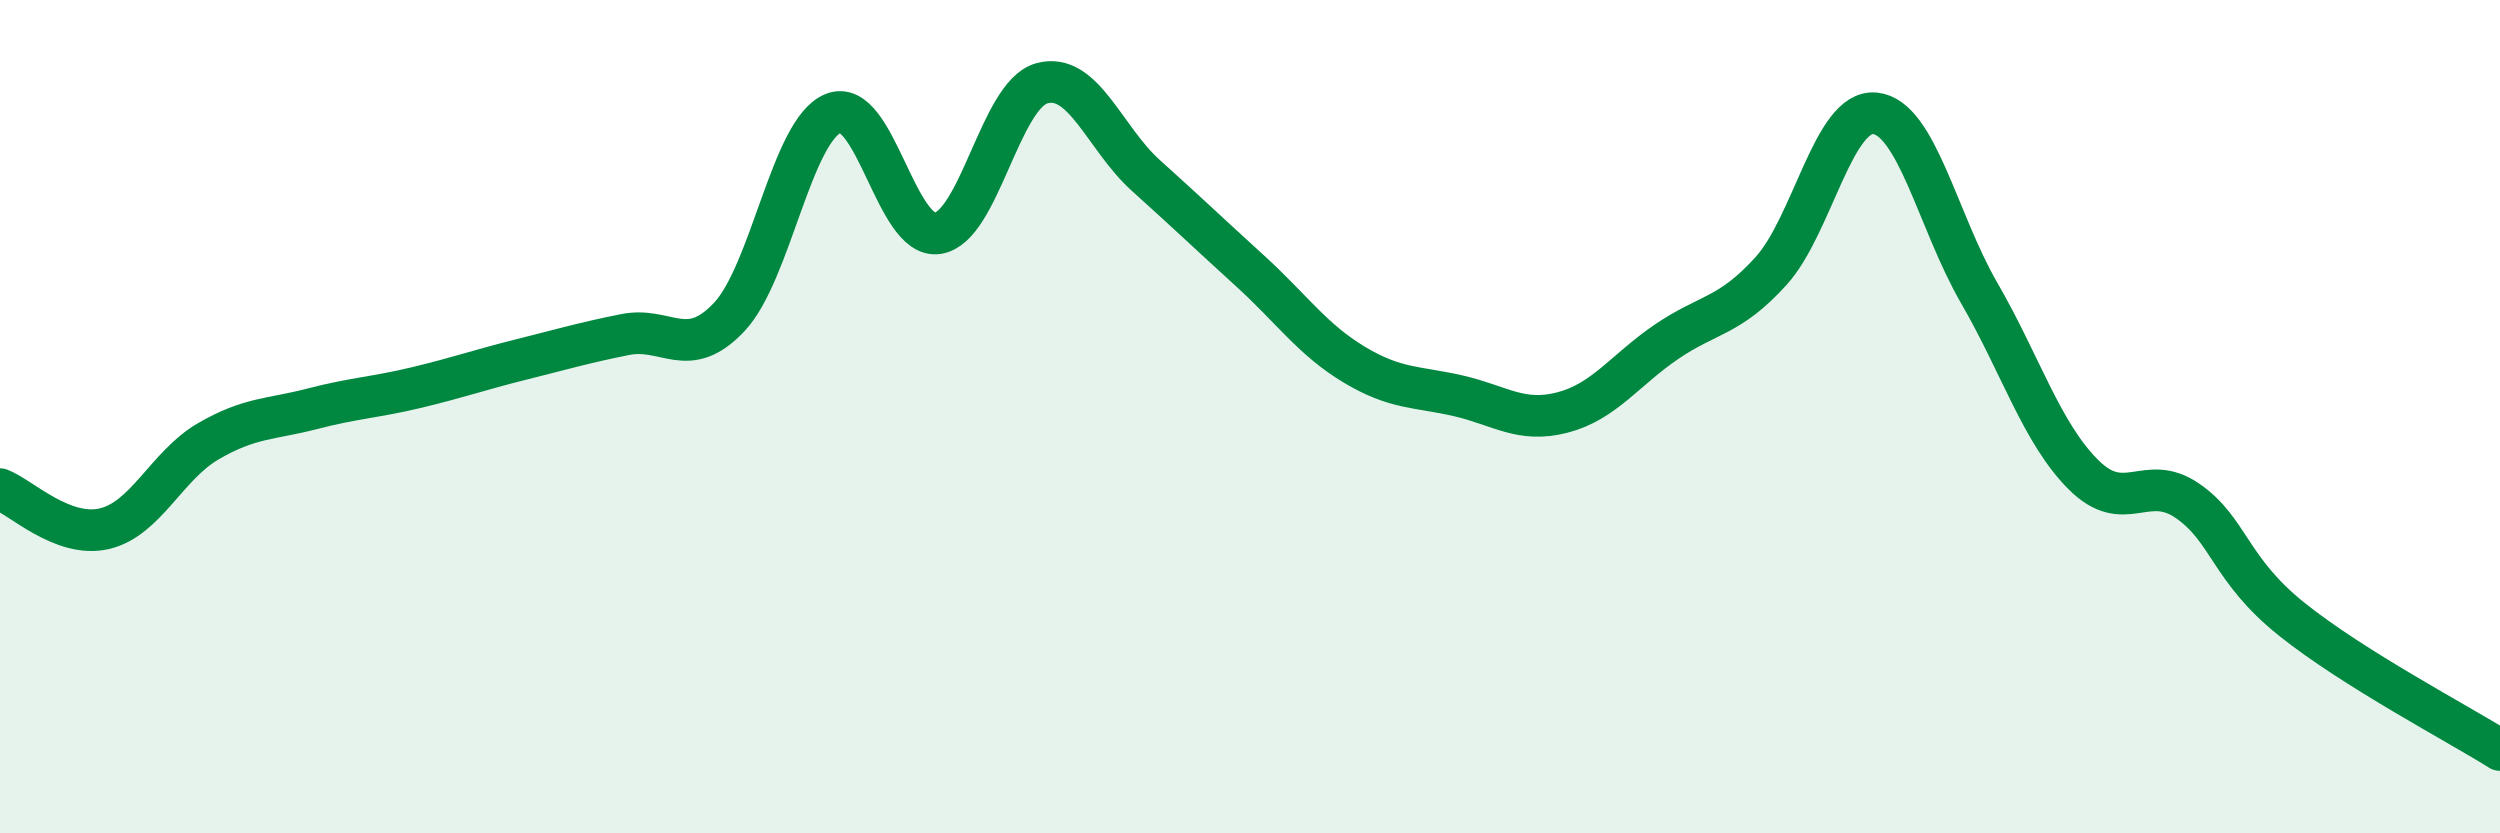
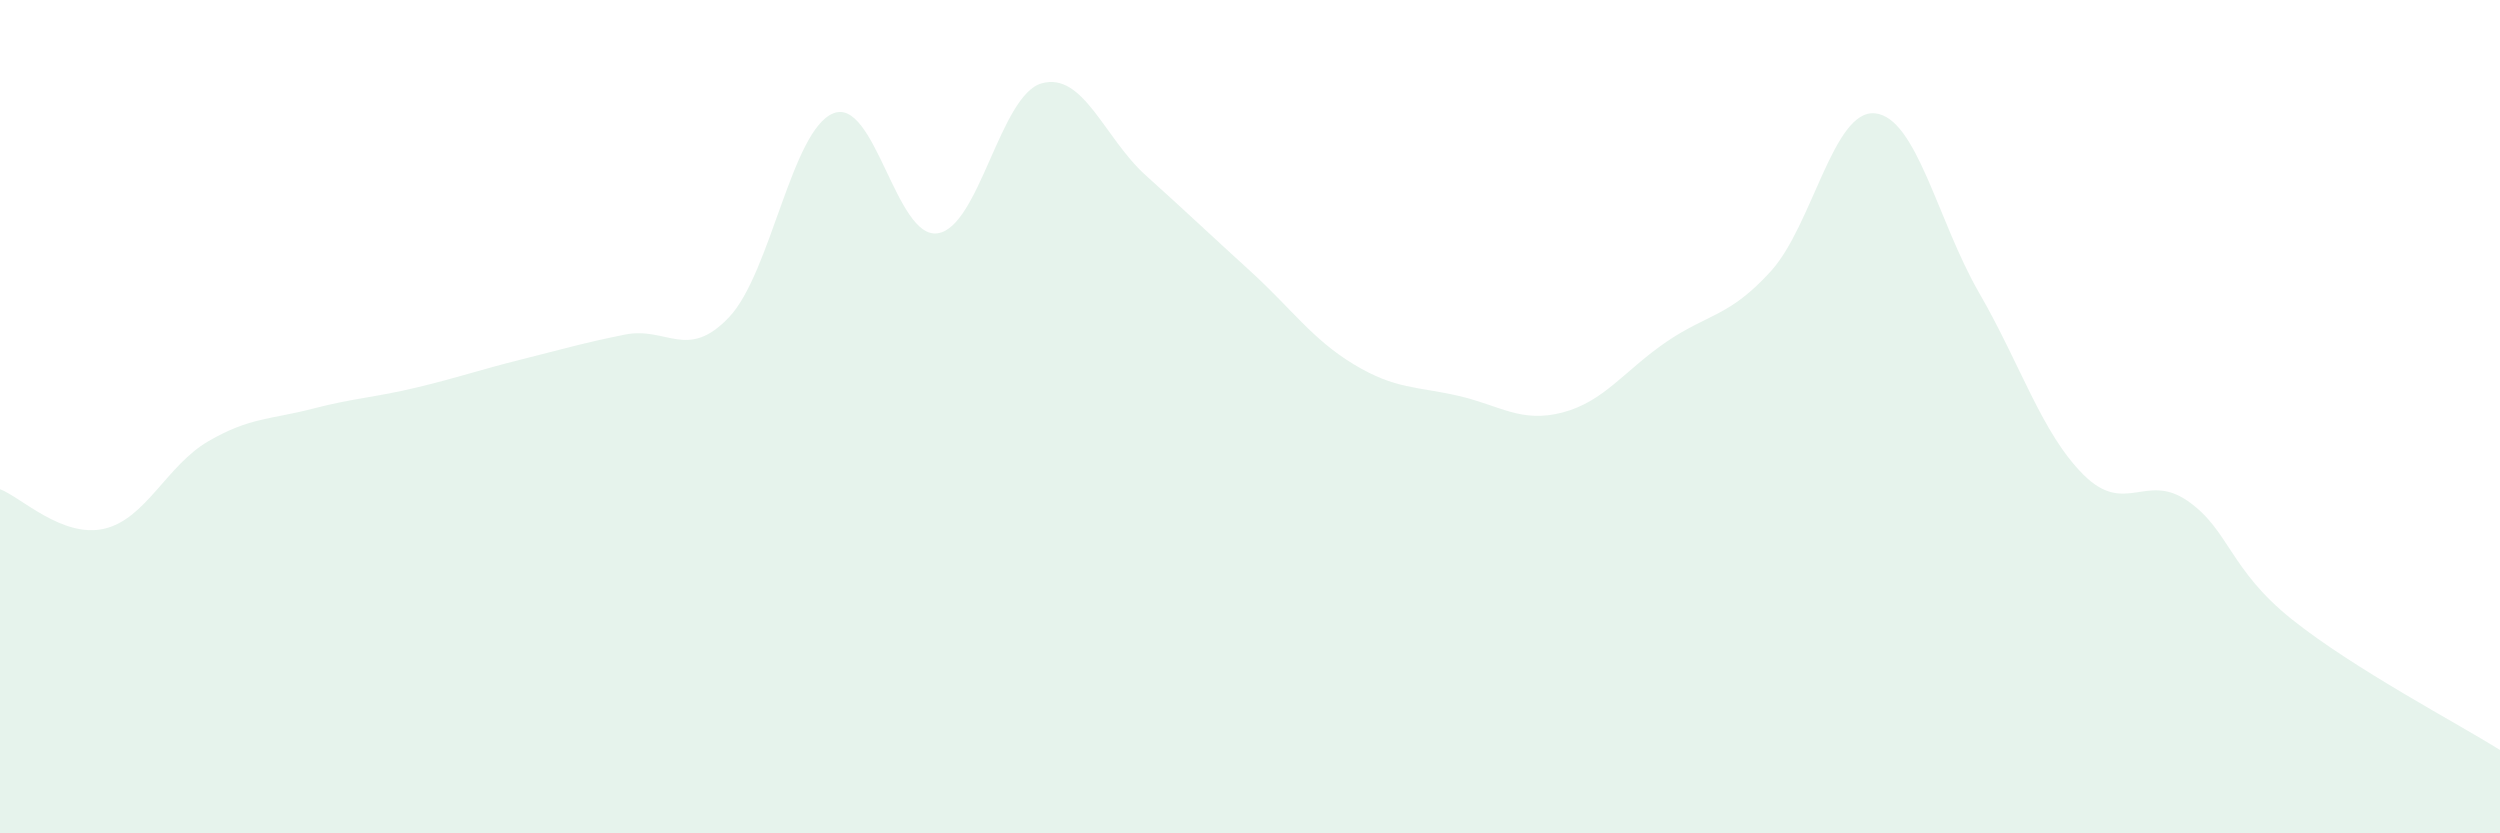
<svg xmlns="http://www.w3.org/2000/svg" width="60" height="20" viewBox="0 0 60 20">
  <path d="M 0,11.74 C 0.5,11.93 1.5,12.92 2.5,12.69 C 3.5,12.46 4,11.17 5,10.59 C 6,10.01 6.5,10.07 7.5,9.81 C 8.5,9.55 9,9.54 10,9.3 C 11,9.06 11.5,8.88 12.5,8.63 C 13.5,8.38 14,8.23 15,8.03 C 16,7.83 16.5,8.67 17.5,7.61 C 18.5,6.55 19,3.12 20,2.72 C 21,2.32 21.5,5.74 22.5,5.6 C 23.5,5.46 24,2.28 25,2 C 26,1.72 26.5,3.31 27.5,4.21 C 28.5,5.11 29,5.59 30,6.5 C 31,7.41 31.5,8.15 32.5,8.75 C 33.5,9.35 34,9.27 35,9.5 C 36,9.73 36.5,10.16 37.5,9.9 C 38.5,9.64 39,8.88 40,8.2 C 41,7.52 41.5,7.61 42.5,6.51 C 43.5,5.41 44,2.62 45,2.72 C 46,2.82 46.5,5.3 47.5,7.03 C 48.5,8.76 49,10.39 50,11.39 C 51,12.39 51.5,11.33 52.5,12.02 C 53.5,12.71 53.5,13.66 55,14.86 C 56.5,16.06 59,17.37 60,18L60 20L0 20Z" fill="#008740" opacity="0.1" stroke-linecap="round" stroke-linejoin="round" />
-   <path d="M 0,11.74 C 0.5,11.93 1.5,12.92 2.5,12.69 C 3.5,12.46 4,11.17 5,10.59 C 6,10.01 6.5,10.07 7.5,9.81 C 8.5,9.55 9,9.54 10,9.3 C 11,9.06 11.5,8.88 12.5,8.63 C 13.5,8.38 14,8.23 15,8.03 C 16,7.83 16.5,8.67 17.5,7.61 C 18.5,6.55 19,3.12 20,2.72 C 21,2.32 21.5,5.74 22.5,5.6 C 23.5,5.46 24,2.28 25,2 C 26,1.72 26.5,3.31 27.5,4.21 C 28.5,5.11 29,5.59 30,6.5 C 31,7.41 31.5,8.15 32.5,8.75 C 33.5,9.35 34,9.27 35,9.5 C 36,9.73 36.5,10.16 37.5,9.9 C 38.5,9.64 39,8.88 40,8.2 C 41,7.52 41.5,7.61 42.5,6.51 C 43.5,5.41 44,2.62 45,2.72 C 46,2.82 46.5,5.3 47.5,7.03 C 48.5,8.76 49,10.39 50,11.39 C 51,12.39 51.5,11.33 52.5,12.02 C 53.5,12.71 53.5,13.66 55,14.86 C 56.5,16.06 59,17.37 60,18" stroke="#008740" stroke-width="1" fill="none" stroke-linecap="round" stroke-linejoin="round" />
</svg>